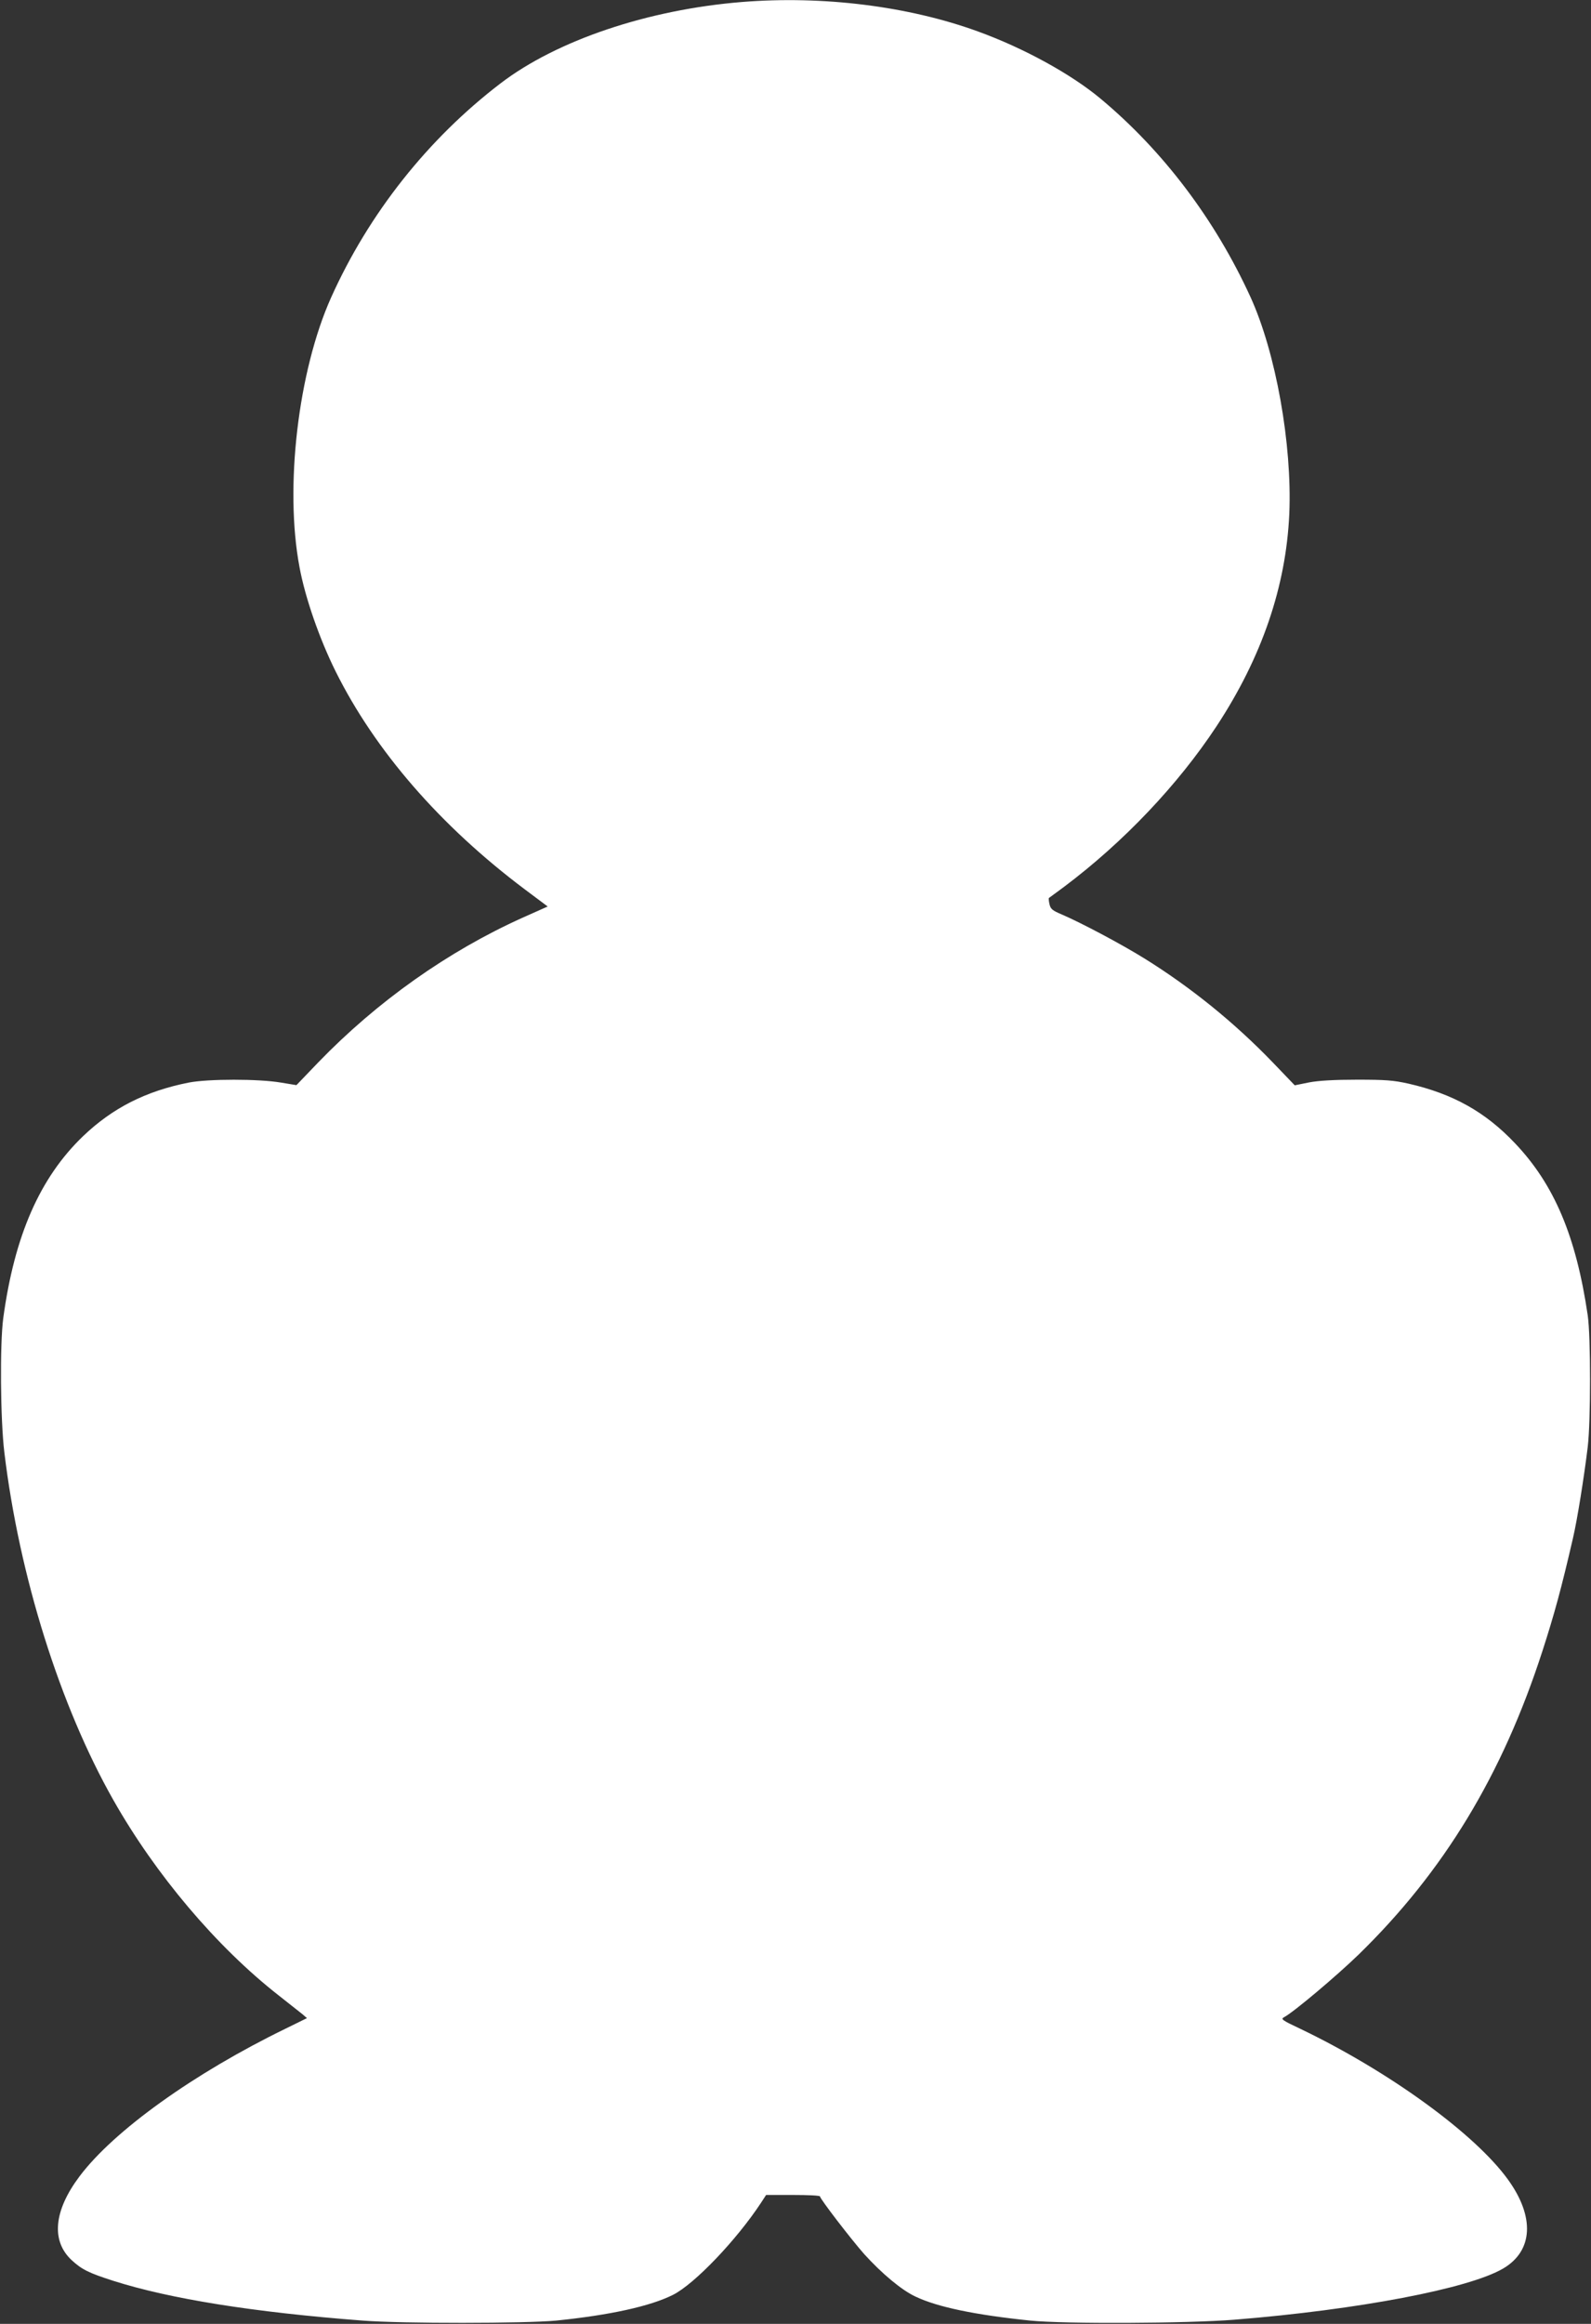
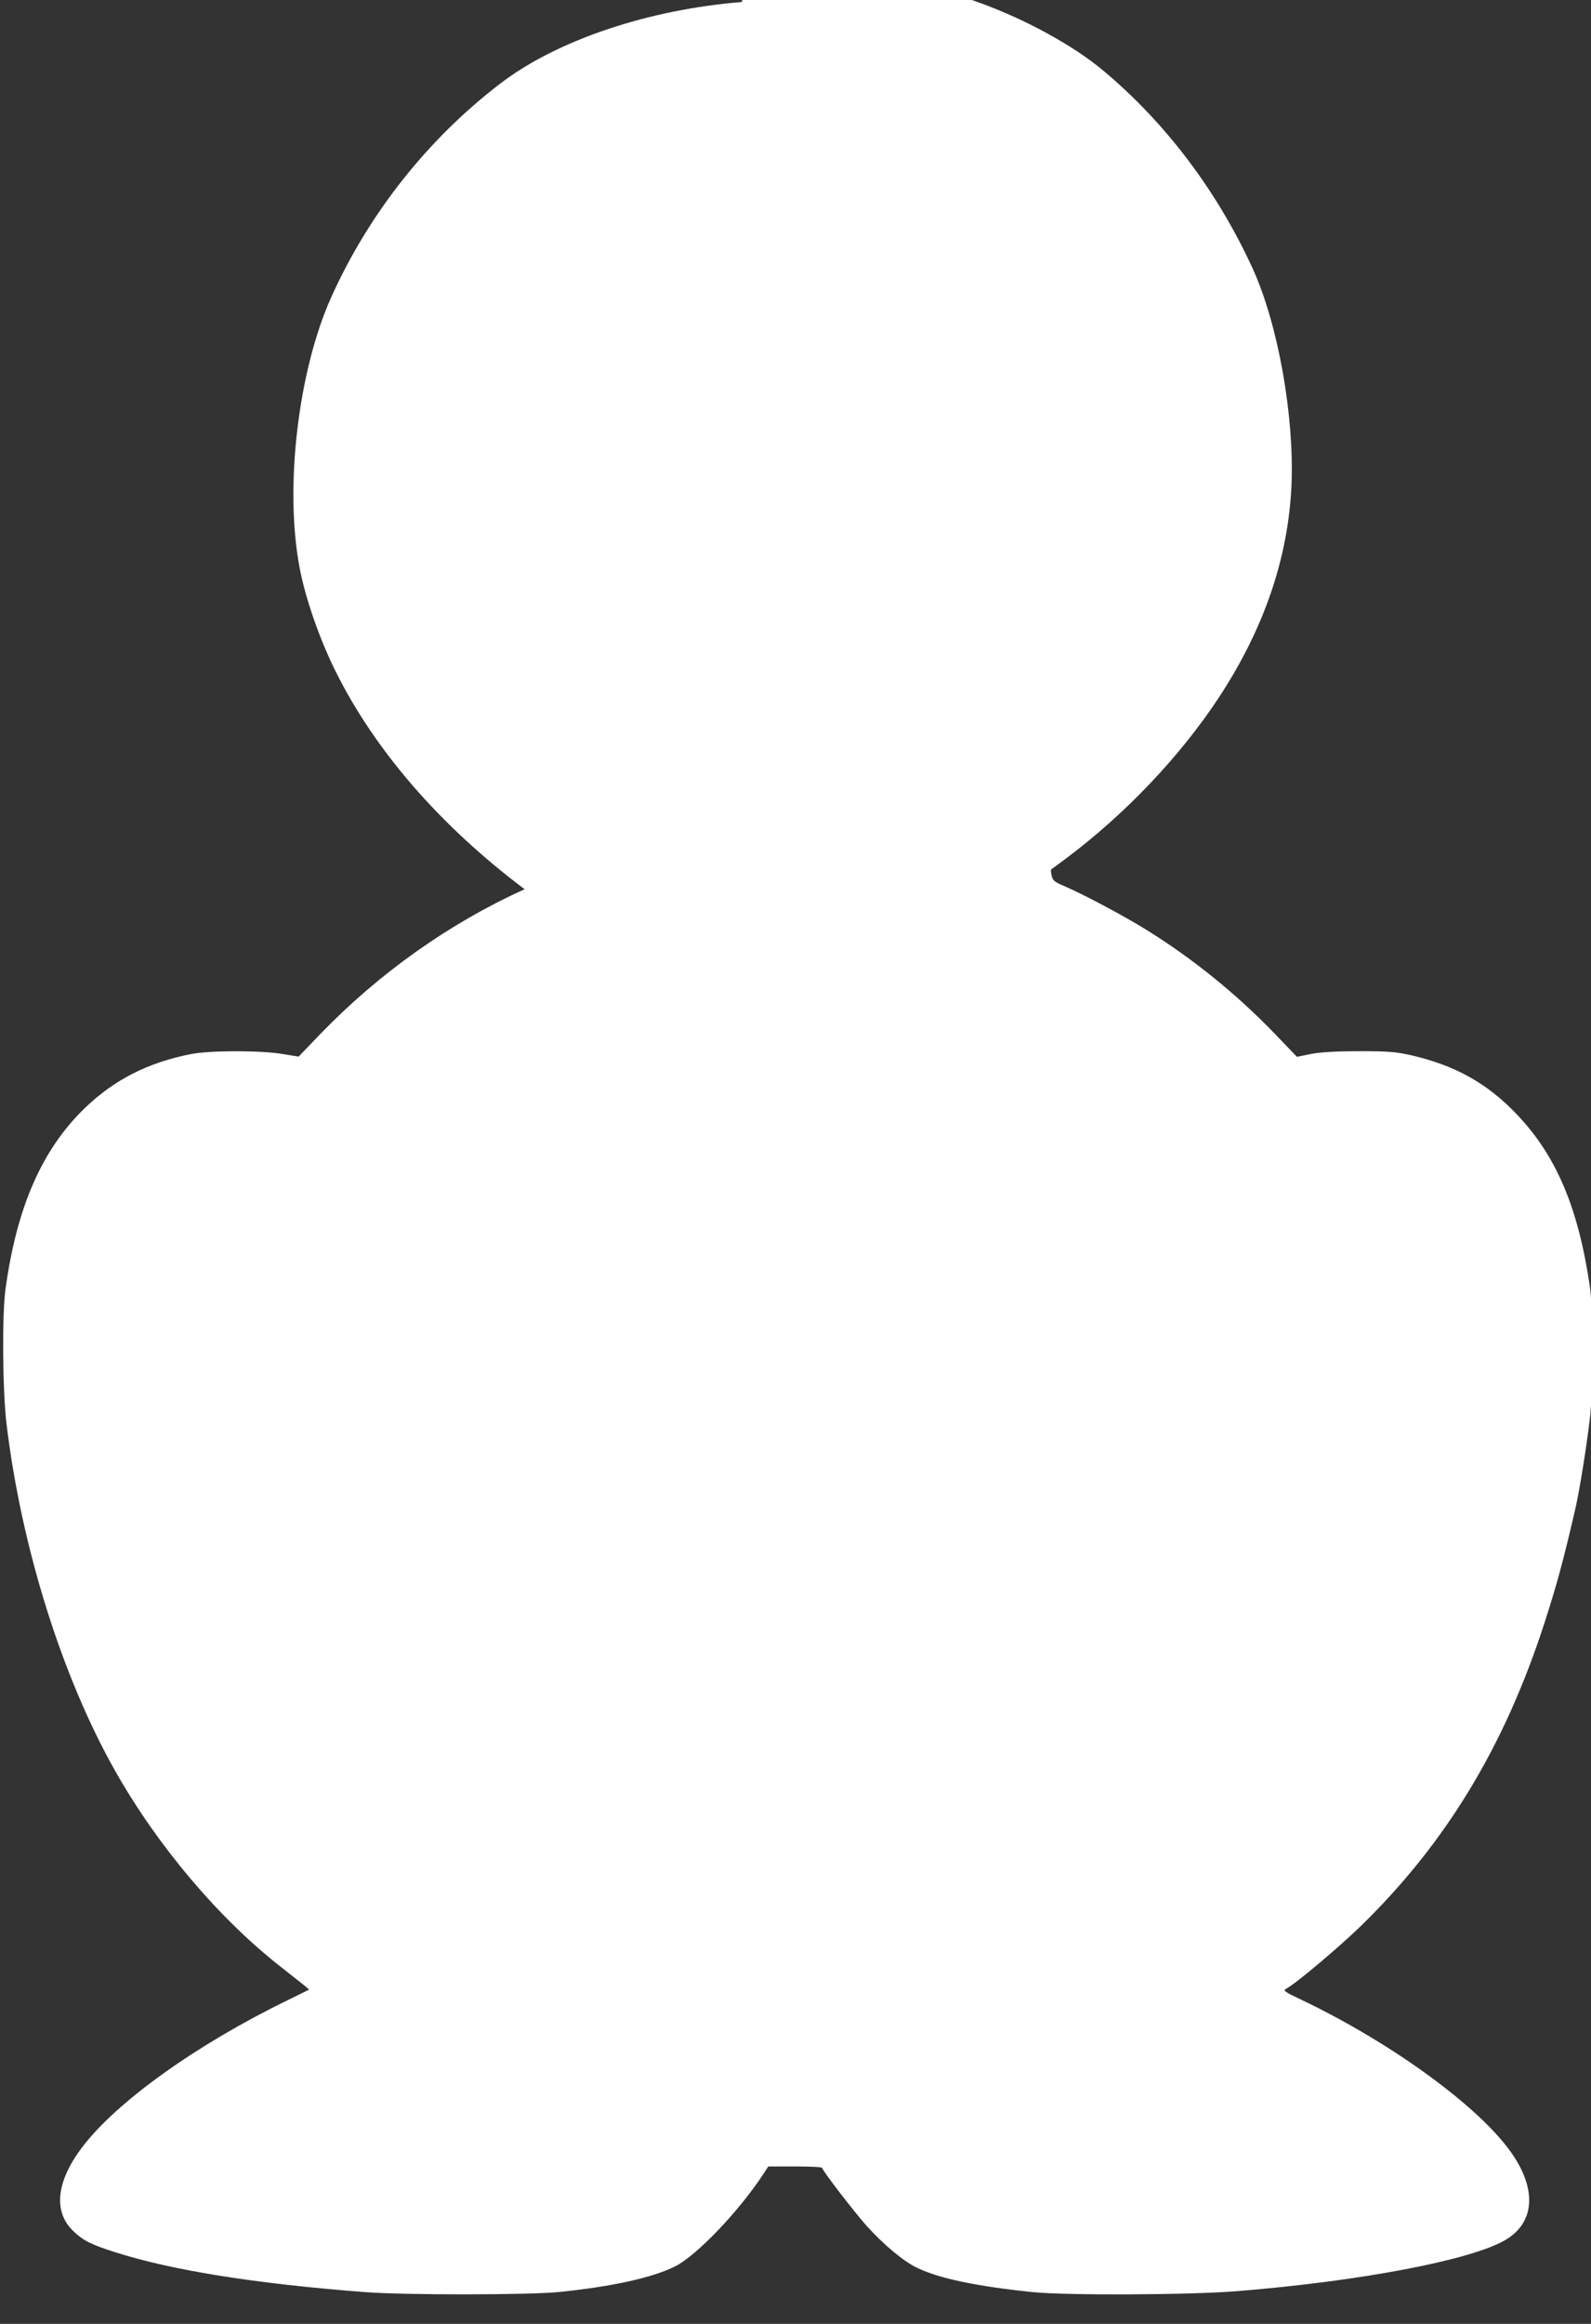
<svg xmlns="http://www.w3.org/2000/svg" version="1.0" width="877pt" height="1280pt" viewBox="0 0 877 1280" preserveAspectRatio="xMidYMid meet">
  <rect x="0" y="0" width="877" height="1280" fill="#333333" stroke="none" />
  <g transform="translate(0,1280) scale(0.1,-0.1)" fill="#ffffff" stroke="none">
-     <path d="M4090 12789 c-519 -42 -1021 -211 -1332 -449 -399 -305 -725 -716 -933 -1179 -182 -406 -257 -1046 -174 -1485 31 -168 110 -395 199 -574 217 -436 576 -850 1042 -1200 l127 -95 -139 -62 c-411 -185 -801 -461 -1126 -797 l-120 -125 -85 14 c-122 21 -402 21 -509 0 -237 -47 -420 -140 -583 -296 -237 -228 -377 -546 -439 -1001 -19 -141 -16 -559 6 -740 82 -681 307 -1397 601 -1915 233 -411 569 -808 910 -1075 59 -47 119 -94 133 -105 l24 -21 -118 -58 c-504 -245 -947 -562 -1136 -814 -142 -189 -157 -355 -43 -461 55 -51 95 -71 230 -114 311 -99 771 -173 1375 -219 218 -17 894 -16 1065 0 296 30 520 79 645 142 119 60 350 302 485 507 l28 43 148 0 c82 0 149 -3 149 -8 0 -13 173 -238 244 -318 97 -107 207 -199 283 -234 122 -58 331 -101 633 -132 188 -19 862 -16 1125 5 683 55 1292 171 1481 282 165 97 175 284 27 489 -183 254 -660 599 -1147 832 -100 47 -107 53 -88 63 53 28 288 226 411 345 470 458 792 989 1013 1671 66 204 105 347 168 620 24 101 62 340 82 505 17 143 17 609 0 725 -64 436 -185 721 -401 948 -164 173 -342 272 -586 328 -85 19 -128 22 -285 22 -123 0 -212 -5 -264 -15 l-79 -16 -121 126 c-212 220 -452 414 -708 573 -131 81 -346 195 -455 242 -52 22 -62 30 -68 57 -4 17 -5 32 -3 34 1 1 39 28 83 61 328 246 628 562 841 885 250 380 383 770 401 1170 16 383 -74 887 -214 1194 -195 426 -481 805 -827 1093 -162 135 -422 278 -676 370 -382 139 -854 198 -1300 162z" />
+     <path d="M4090 12789 c-519 -42 -1021 -211 -1332 -449 -399 -305 -725 -716 -933 -1179 -182 -406 -257 -1046 -174 -1485 31 -168 110 -395 199 -574 217 -436 576 -850 1042 -1200 c-411 -185 -801 -461 -1126 -797 l-120 -125 -85 14 c-122 21 -402 21 -509 0 -237 -47 -420 -140 -583 -296 -237 -228 -377 -546 -439 -1001 -19 -141 -16 -559 6 -740 82 -681 307 -1397 601 -1915 233 -411 569 -808 910 -1075 59 -47 119 -94 133 -105 l24 -21 -118 -58 c-504 -245 -947 -562 -1136 -814 -142 -189 -157 -355 -43 -461 55 -51 95 -71 230 -114 311 -99 771 -173 1375 -219 218 -17 894 -16 1065 0 296 30 520 79 645 142 119 60 350 302 485 507 l28 43 148 0 c82 0 149 -3 149 -8 0 -13 173 -238 244 -318 97 -107 207 -199 283 -234 122 -58 331 -101 633 -132 188 -19 862 -16 1125 5 683 55 1292 171 1481 282 165 97 175 284 27 489 -183 254 -660 599 -1147 832 -100 47 -107 53 -88 63 53 28 288 226 411 345 470 458 792 989 1013 1671 66 204 105 347 168 620 24 101 62 340 82 505 17 143 17 609 0 725 -64 436 -185 721 -401 948 -164 173 -342 272 -586 328 -85 19 -128 22 -285 22 -123 0 -212 -5 -264 -15 l-79 -16 -121 126 c-212 220 -452 414 -708 573 -131 81 -346 195 -455 242 -52 22 -62 30 -68 57 -4 17 -5 32 -3 34 1 1 39 28 83 61 328 246 628 562 841 885 250 380 383 770 401 1170 16 383 -74 887 -214 1194 -195 426 -481 805 -827 1093 -162 135 -422 278 -676 370 -382 139 -854 198 -1300 162z" />
  </g>
</svg>